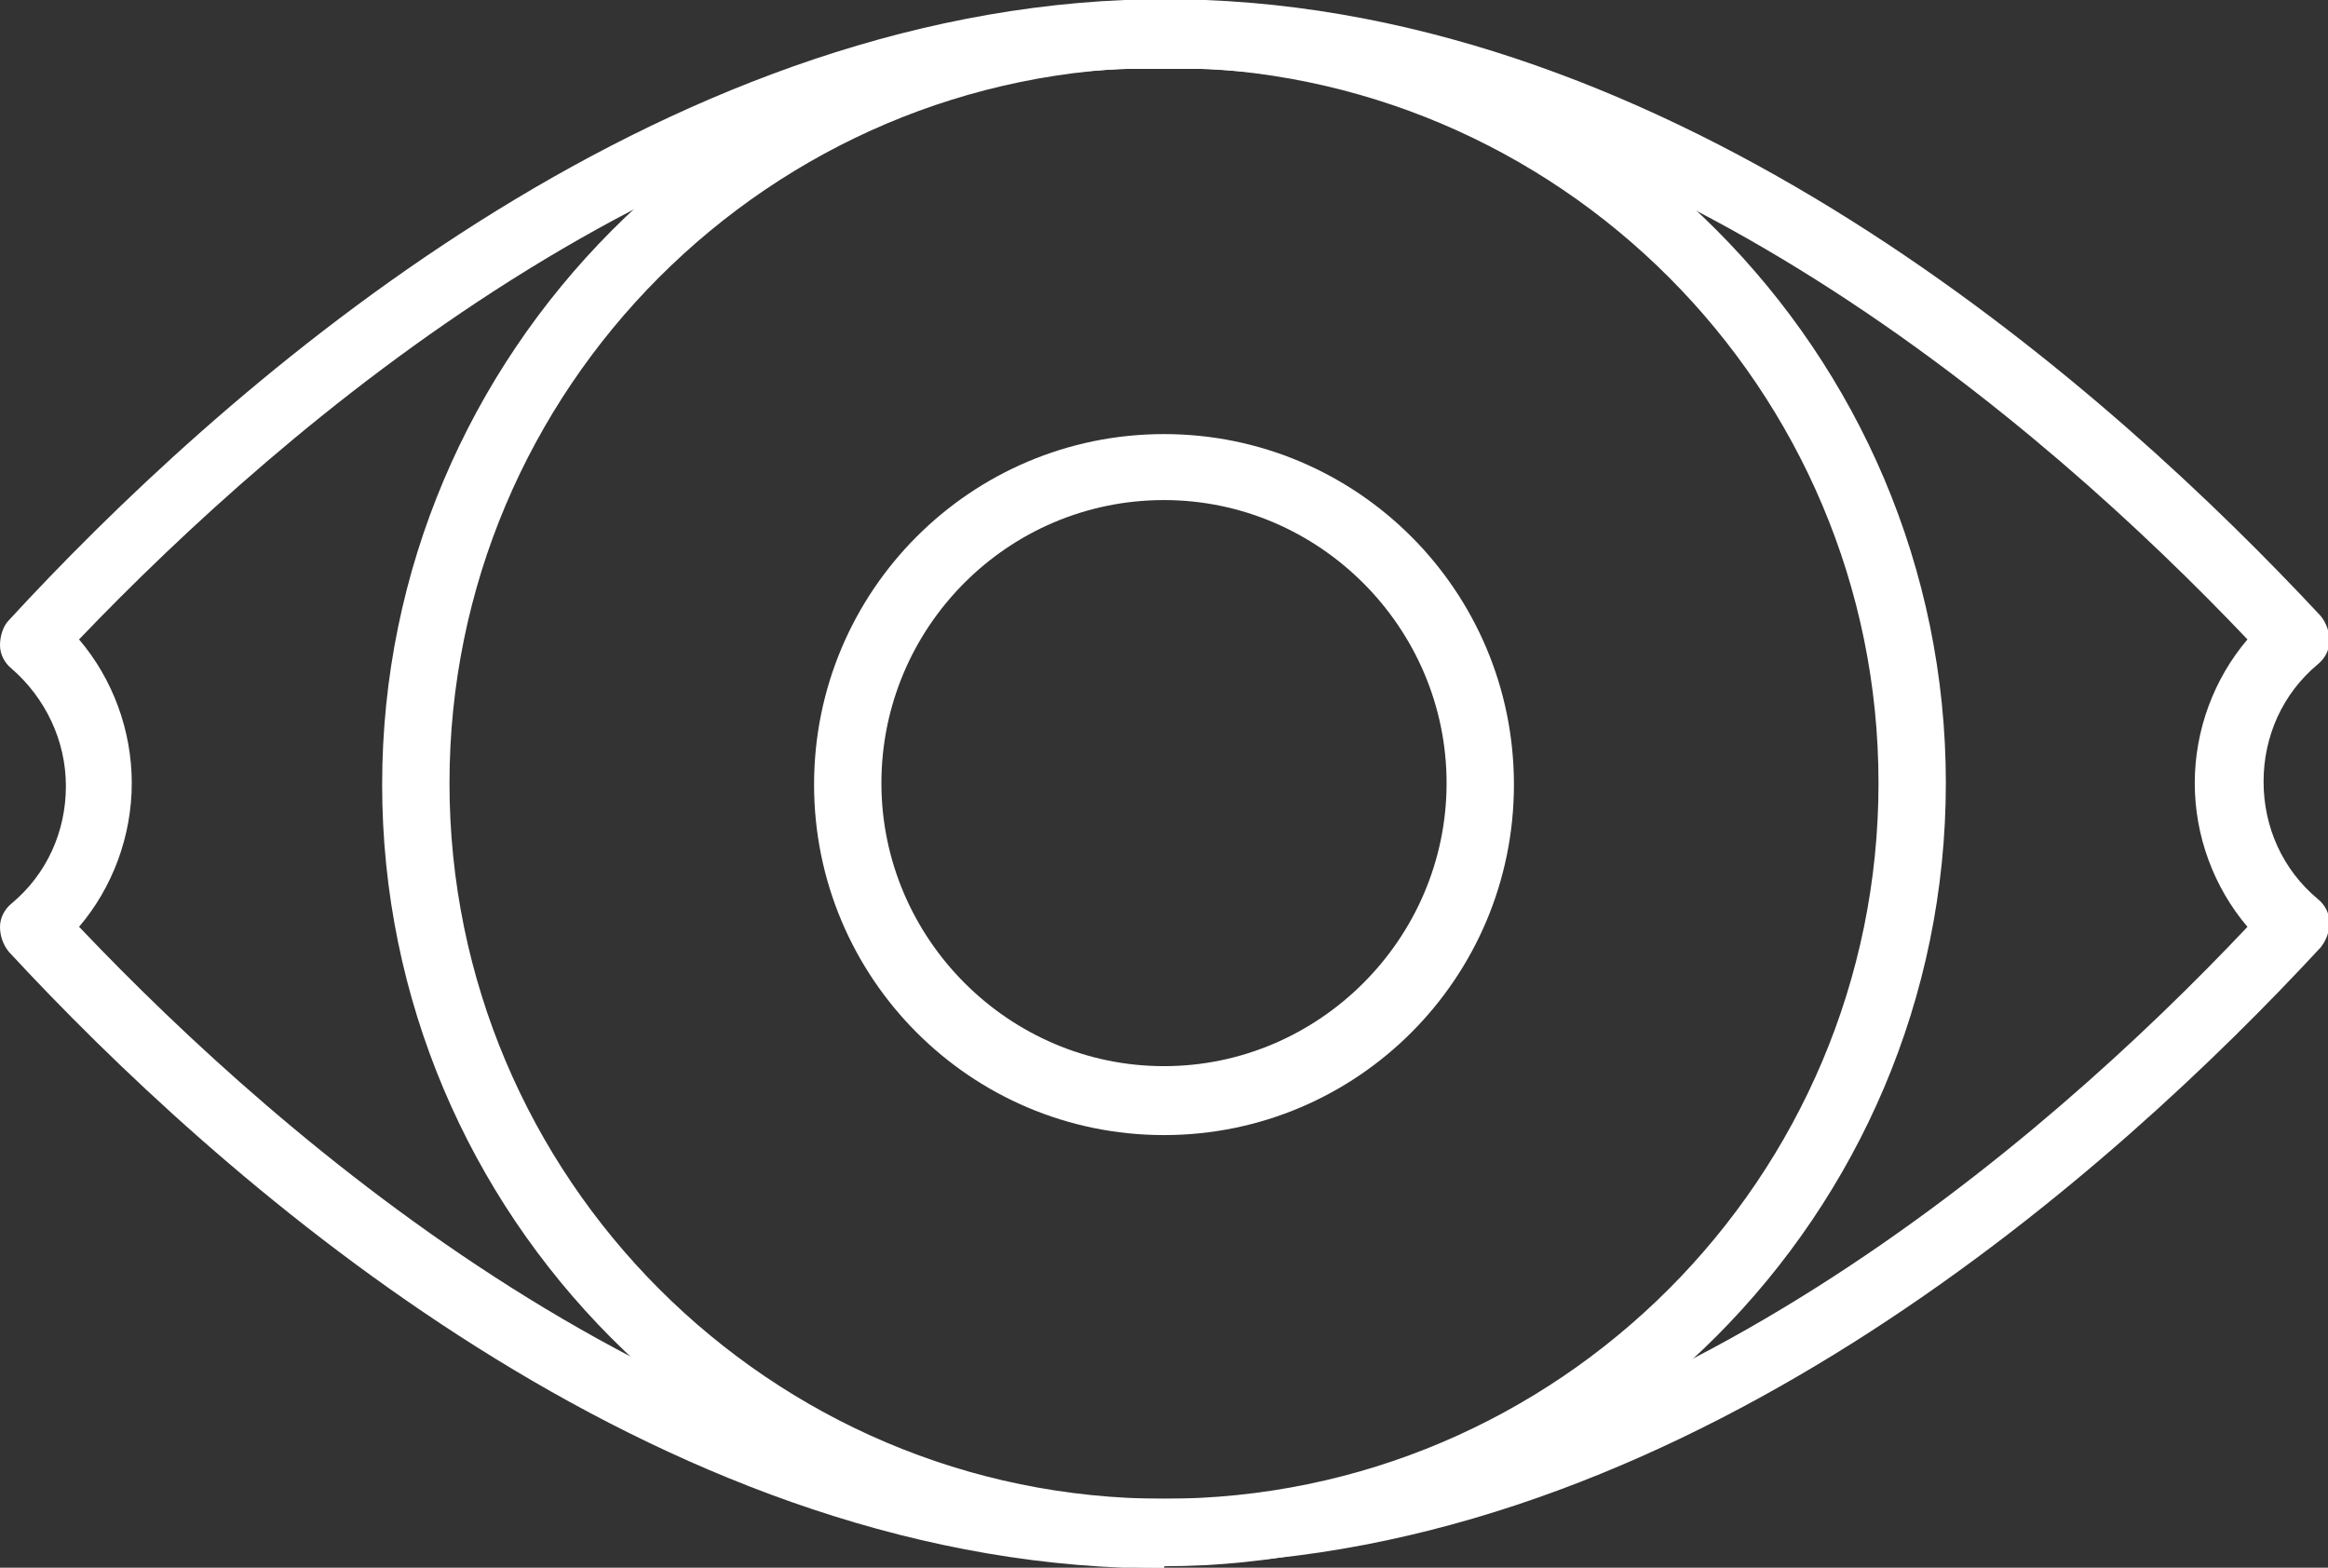
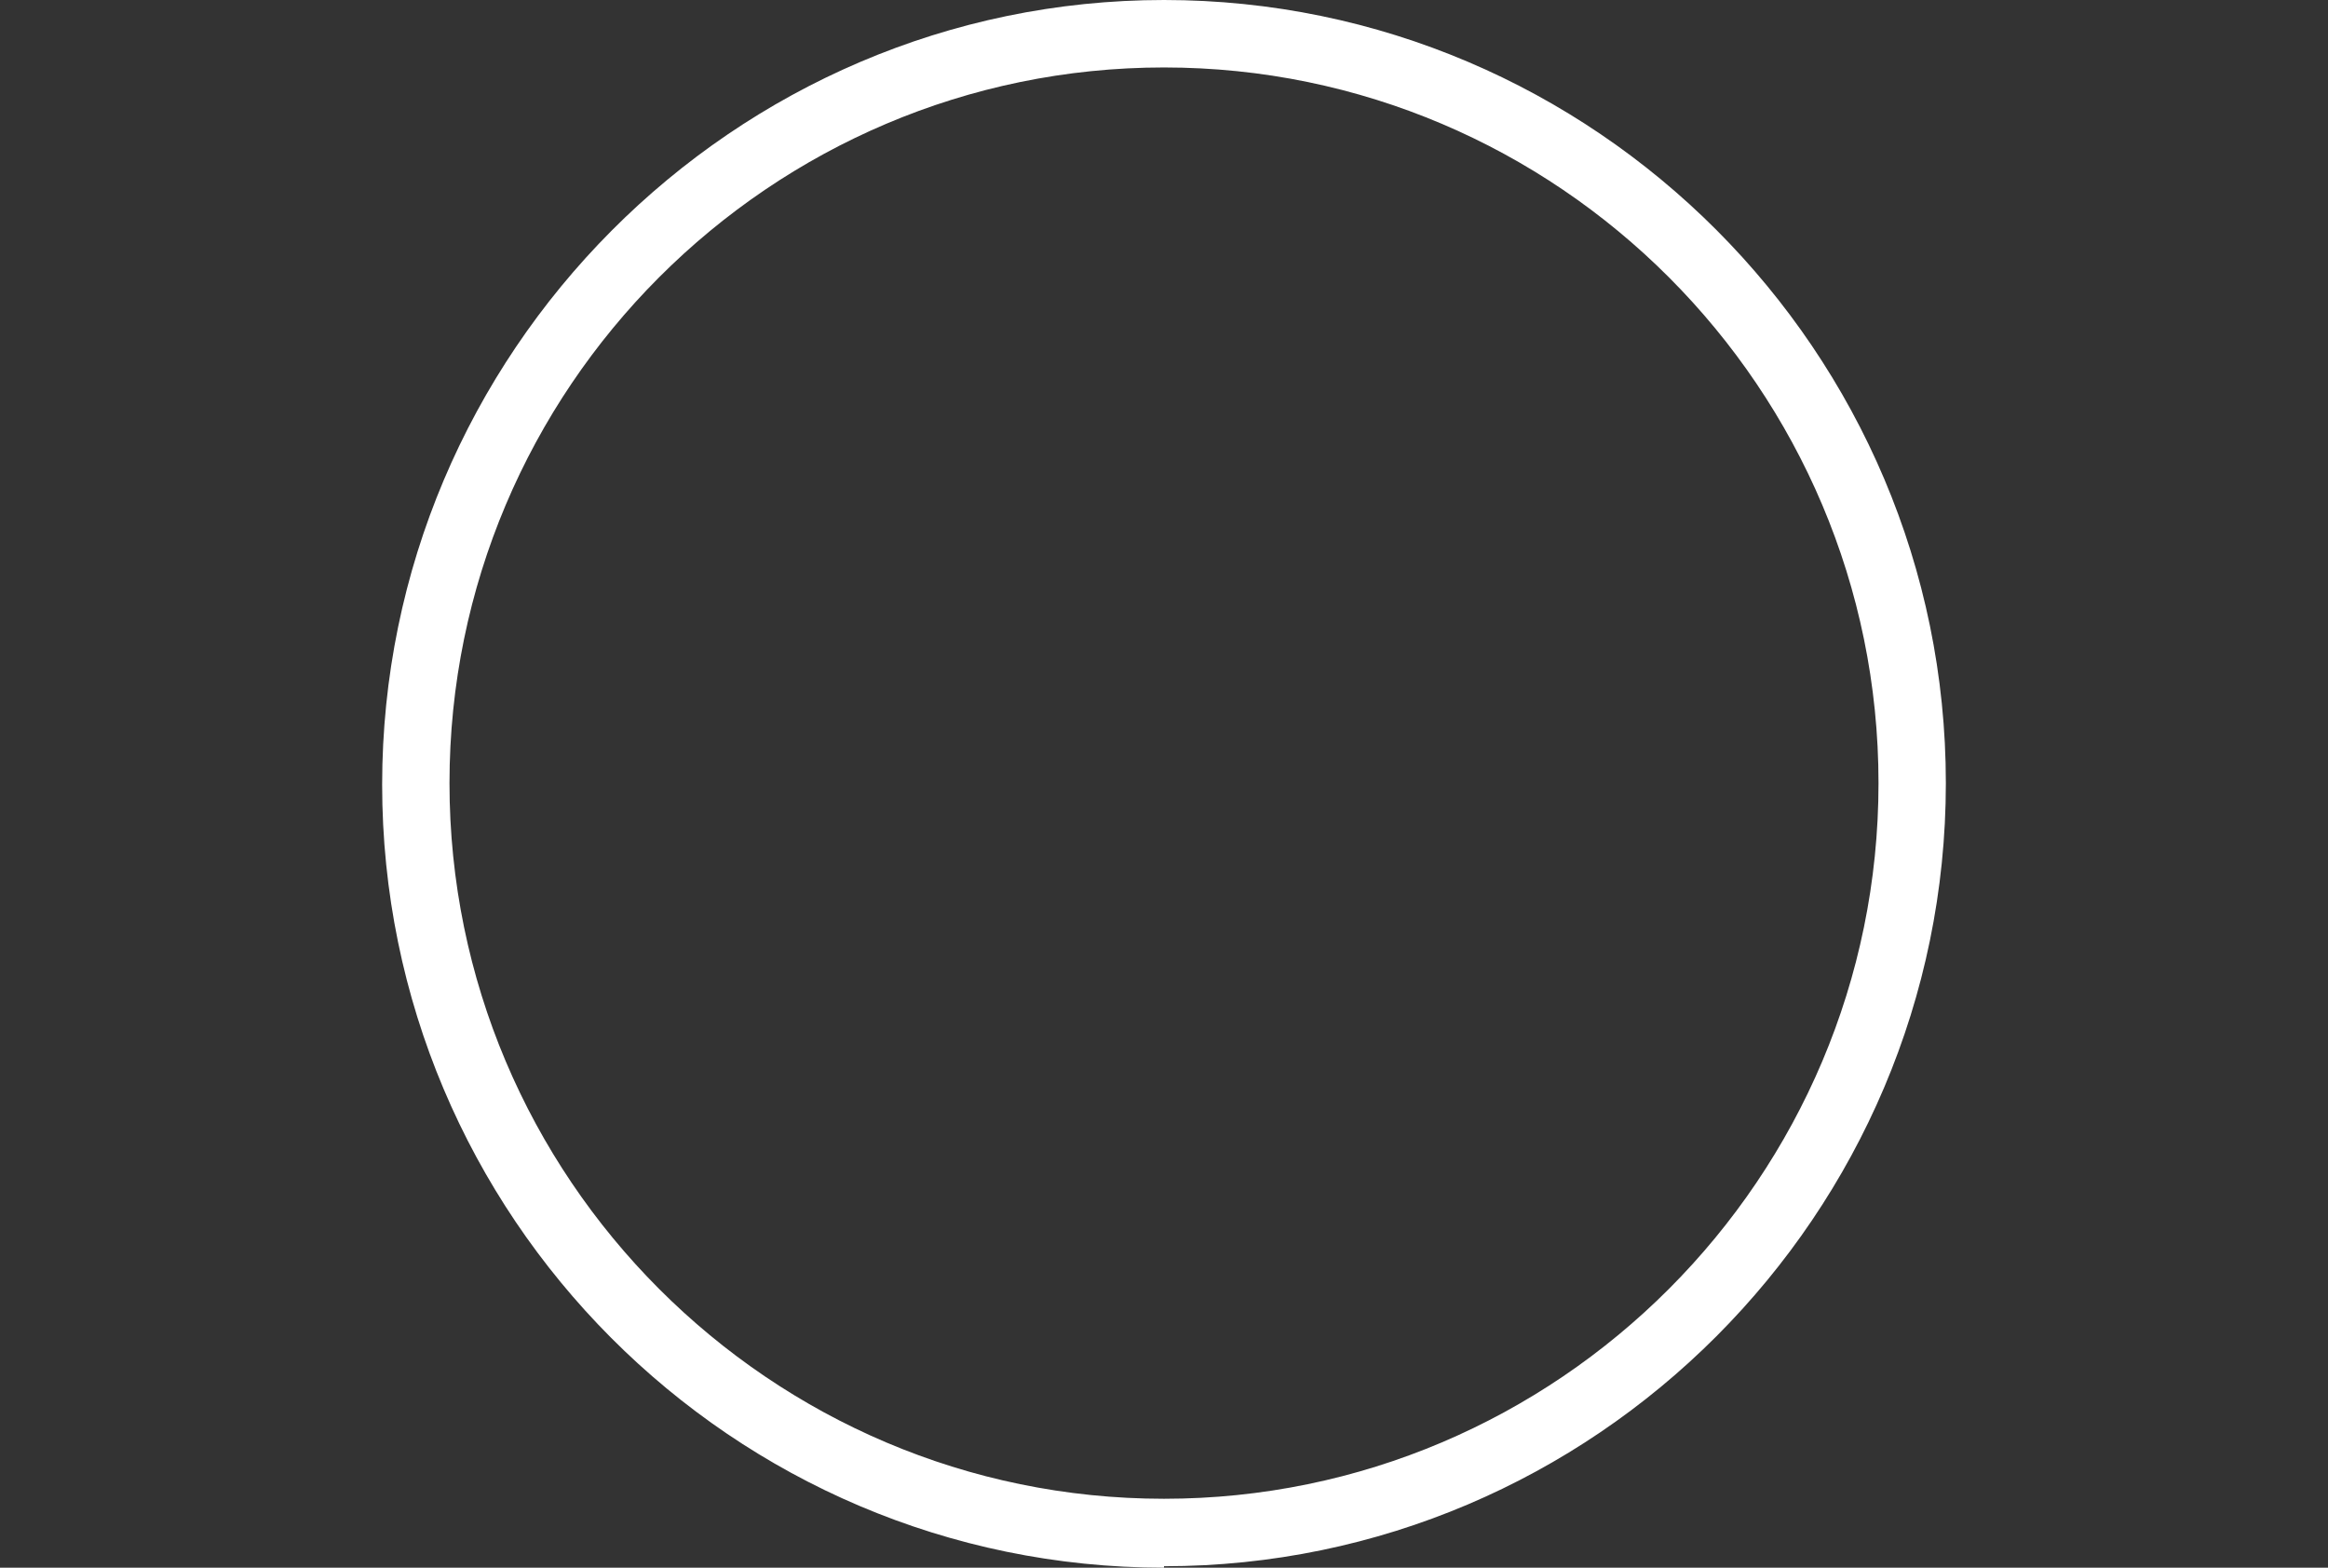
<svg xmlns="http://www.w3.org/2000/svg" fill="none" viewBox="0 0 98 66" height="66" width="98">
  <rect x="0" y="0" width="98" height="66" fill="#333333" stroke="none" />
  <g clip-path="url(#clip0_2061_2268)">
-     <path fill="white" d="M49 66C48.445 66 47.891 66 47.274 66C26.626 65.197 8.999 49.392 0.37 40.069C0.123 39.761 0 39.39 0 39.02C0 38.649 0.185 38.279 0.493 38.032C1.972 36.797 2.774 35.007 2.774 33.093C2.774 31.179 1.911 29.388 0.493 28.153C0.185 27.907 0 27.536 0 27.166C0 26.795 0.123 26.363 0.37 26.116C9.06 16.67 26.688 0.864 47.336 0C48.445 0 49.616 0 50.726 0C71.374 0.803 89.001 16.608 97.692 25.931C97.938 26.239 98.062 26.61 98.062 26.98C98.062 27.351 97.877 27.721 97.569 27.968C96.089 29.203 95.288 30.994 95.288 32.907C95.288 34.821 96.089 36.612 97.569 37.847C97.877 38.093 98.062 38.464 98.062 38.834C98.062 39.205 97.938 39.575 97.692 39.884C89.063 49.207 71.497 65.012 50.726 65.815C50.171 65.815 49.616 65.815 49.062 65.815L49 66ZM3.39 39.081C12.019 48.157 28.476 62.357 47.398 63.098C48.445 63.098 49.493 63.098 50.541 63.098C69.525 62.357 85.981 48.157 94.61 39.02C93.192 37.353 92.391 35.192 92.391 32.969C92.391 30.747 93.192 28.586 94.61 26.919C85.981 17.843 69.525 3.643 50.541 2.902C49.493 2.902 48.445 2.902 47.398 2.902C28.476 3.643 12.019 17.843 3.328 26.919C4.746 28.586 5.547 30.747 5.547 32.969C5.547 35.192 4.746 37.353 3.328 39.02L3.39 39.081Z" />
    <path fill="white" d="M49 66C30.818 66 16.087 51.182 16.087 33.031C16.087 14.879 30.879 0 49 0C67.121 0 81.913 14.818 81.913 32.969C81.913 51.121 67.121 65.938 49 65.938V66ZM49 2.84C32.42 2.84 18.922 16.361 18.922 32.969C18.922 49.577 32.42 63.098 49 63.098C65.58 63.098 79.078 49.577 79.078 32.969C79.078 16.361 65.58 2.84 49 2.84Z" />
-     <path fill="white" d="M49 47.787C40.864 47.787 34.269 41.18 34.269 33.031C34.269 24.881 40.864 18.275 49 18.275C57.136 18.275 63.731 24.881 63.731 33.031C63.731 41.18 57.136 47.787 49 47.787ZM49 21.053C42.405 21.053 37.104 26.425 37.104 32.969C37.104 39.513 42.467 44.885 49 44.885C55.533 44.885 60.896 39.513 60.896 32.969C60.896 26.425 55.533 21.053 49 21.053Z" />
  </g>
  <defs>
    <clipPath id="clip0_2061_2268">
      <rect fill="white" height="66" width="98" />
    </clipPath>
  </defs>
</svg>